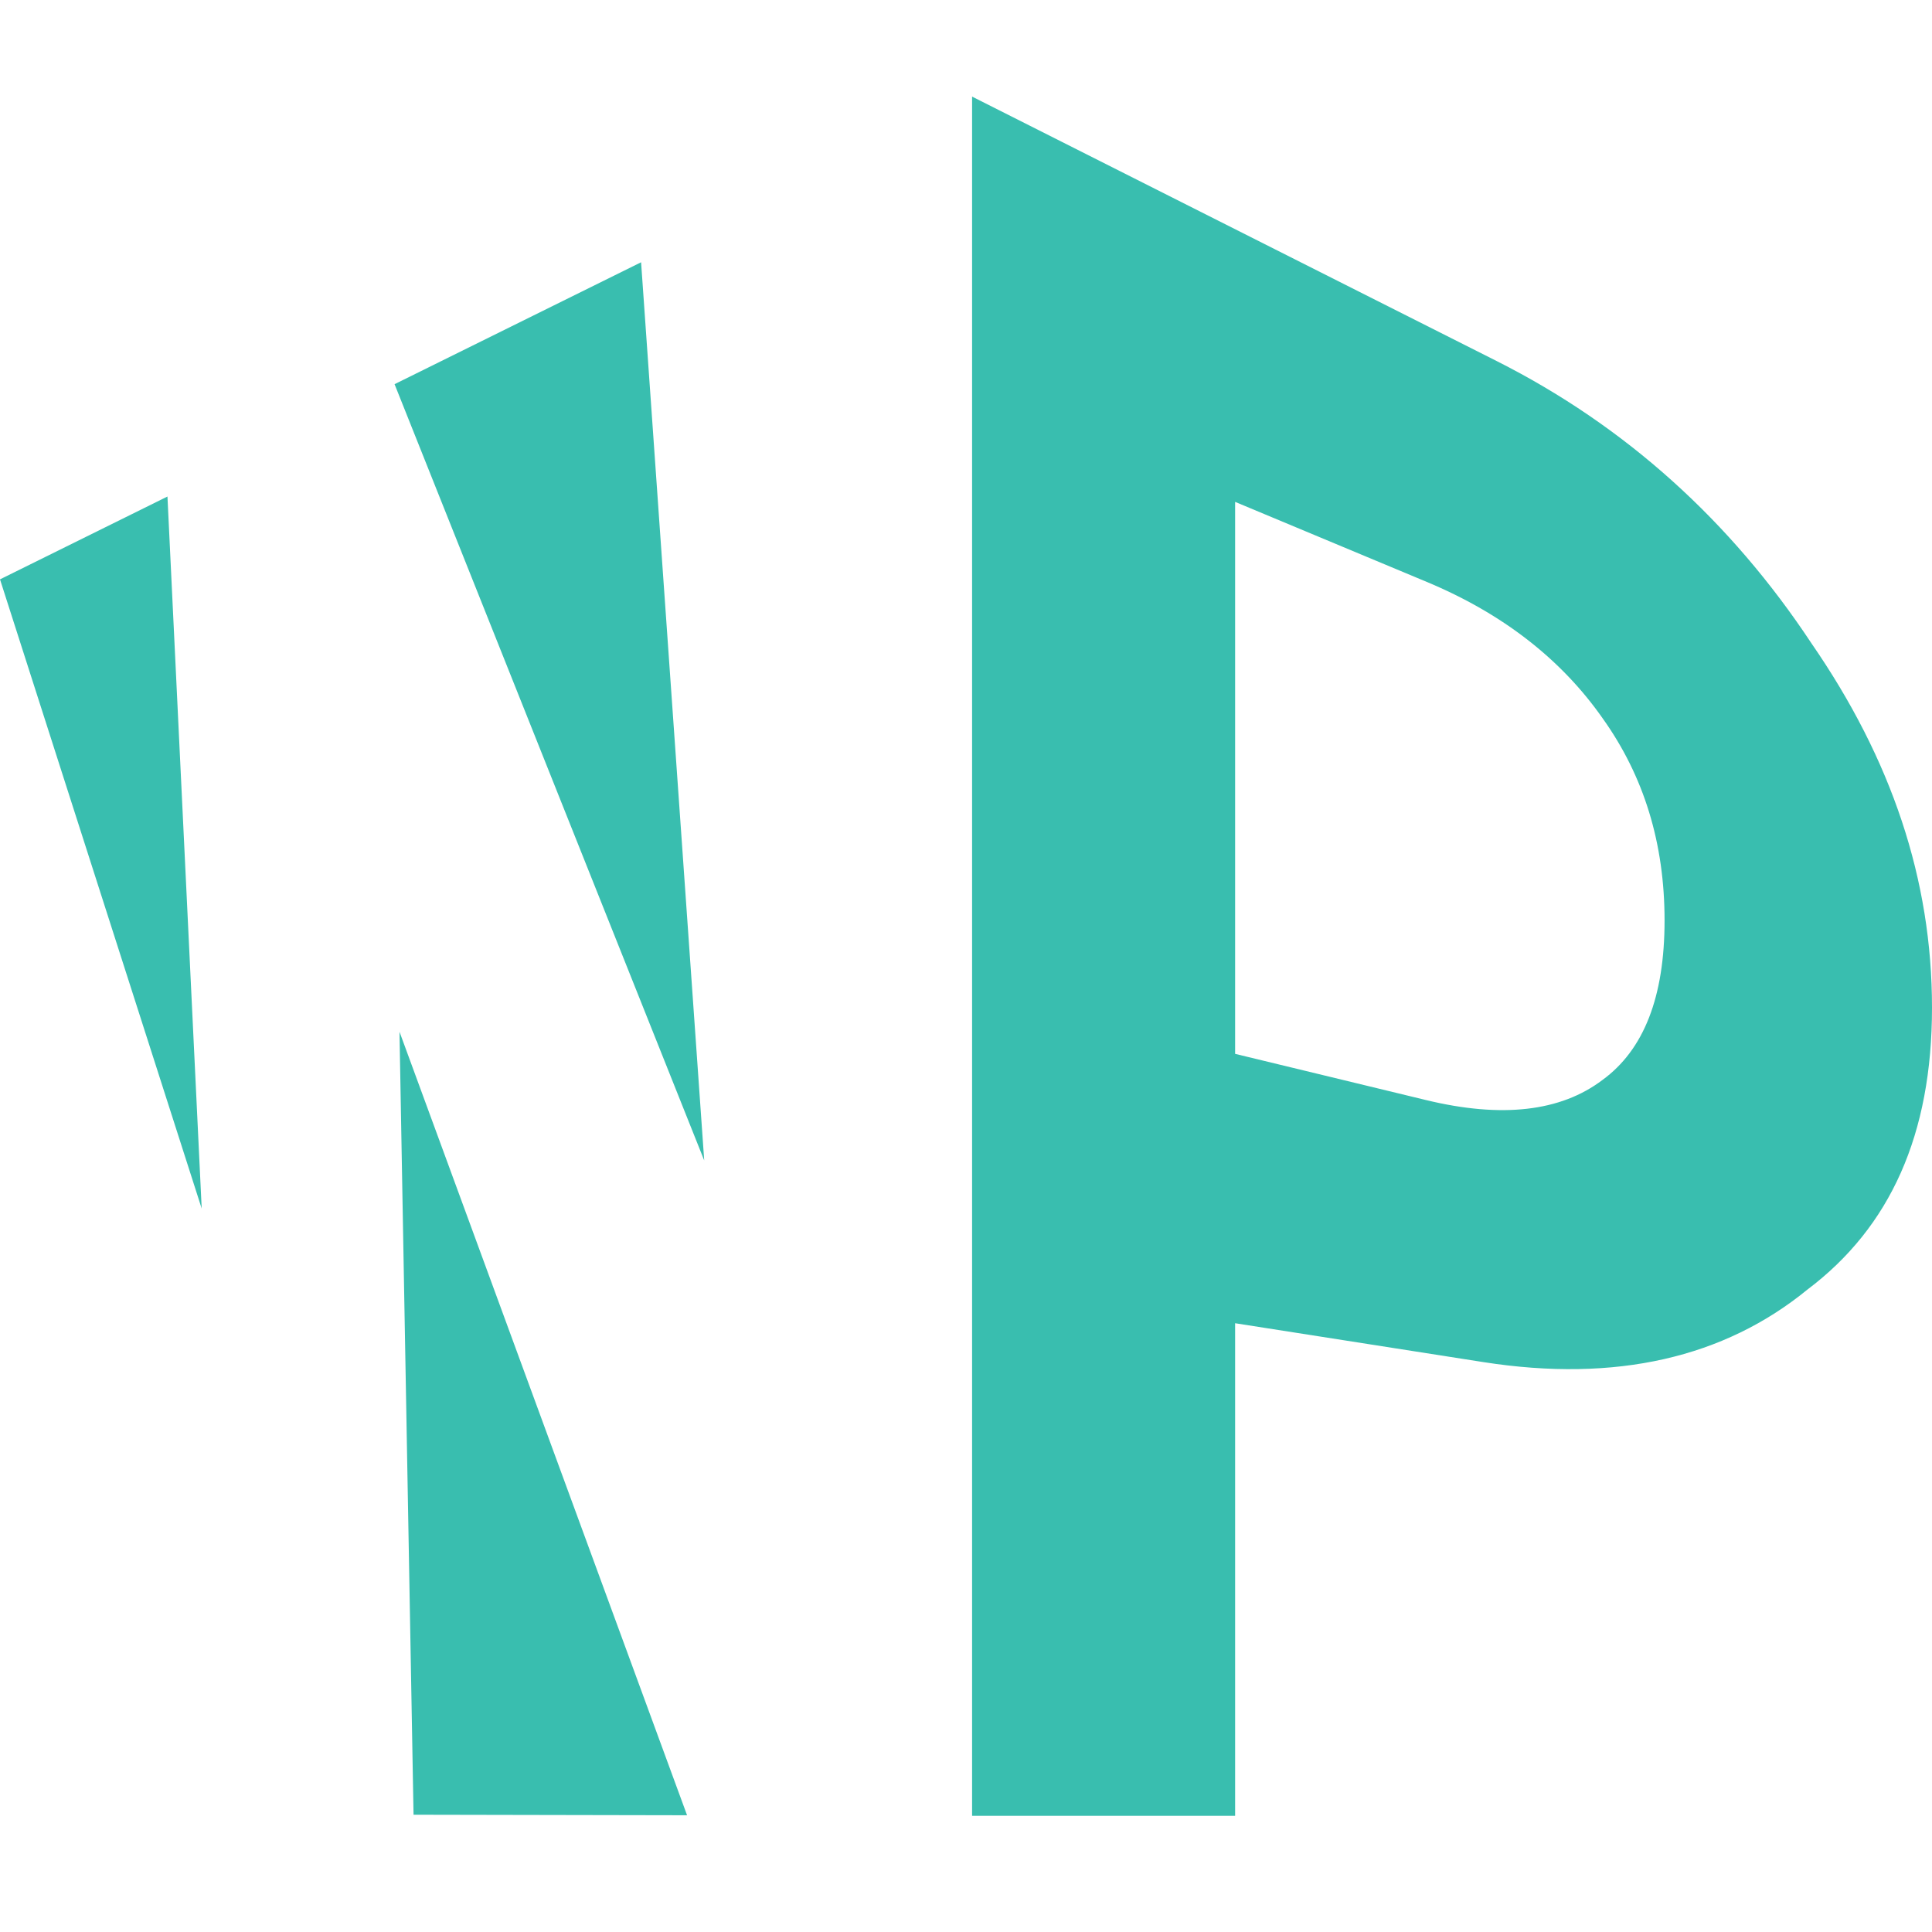
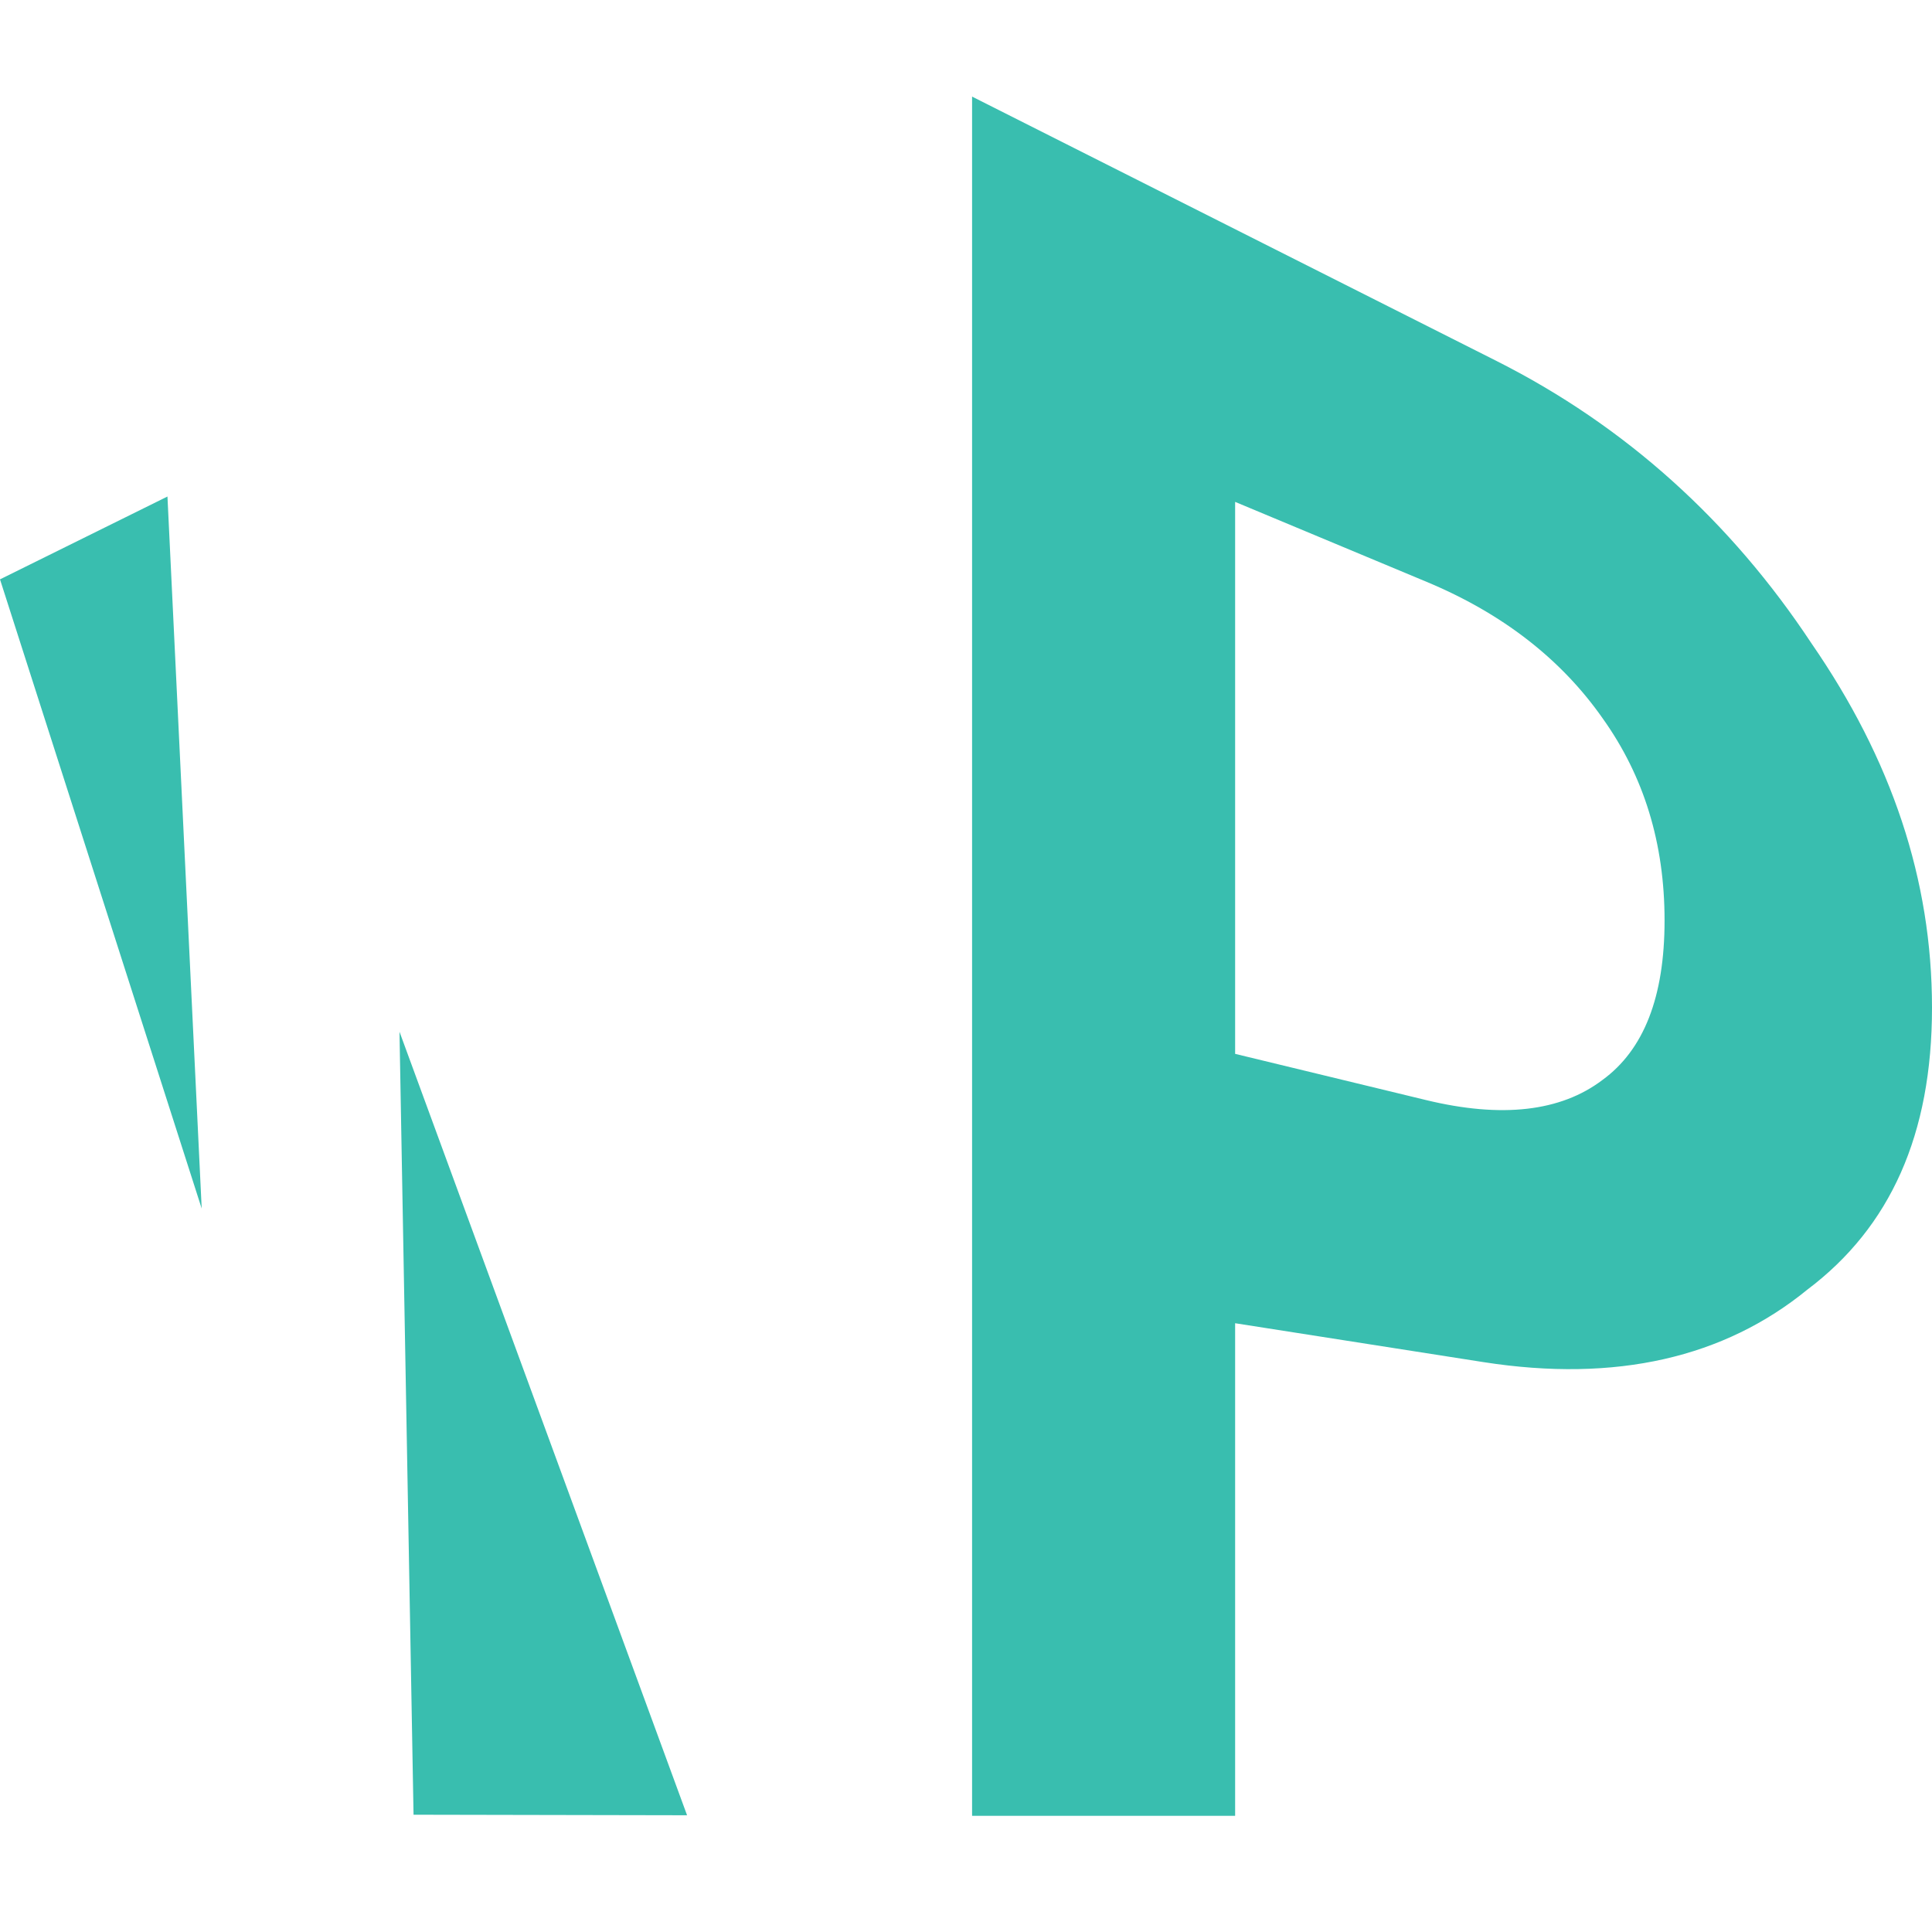
<svg xmlns="http://www.w3.org/2000/svg" width="40" height="40" viewBox="0 0 40 40" fill="none">
-   <path fill-rule="evenodd" clip-rule="evenodd" d="M30.983 7.473L20.126 2V37.595H25.572V27.396L30.712 28.201C33.465 28.631 35.702 28.104 37.421 26.699C39.14 25.404 40 23.486 40 20.863C40 18.216 39.167 15.727 37.502 13.316C35.837 10.799 33.664 8.824 30.983 7.473ZM25.572 21.819V10.391L29.54 12.048C31.115 12.705 32.329 13.654 33.183 14.875C34.036 16.071 34.463 17.458 34.463 19.057C34.463 20.643 34.033 21.738 33.174 22.362C32.314 23.012 31.097 23.157 29.522 22.775L25.572 21.819ZM14.58 24.026L8.169 7.954L13.273 5.43L14.58 24.026ZM8.271 21.361L14.225 37.583L8.562 37.572L8.271 21.361ZM0 11.995L4.176 25.022L3.467 10.28L0 11.995Z" fill="#39BEAF" />
+   <path fill-rule="evenodd" clip-rule="evenodd" d="M30.983 7.473L20.126 2V37.595H25.572V27.396L30.712 28.201C33.465 28.631 35.702 28.104 37.421 26.699C39.14 25.404 40 23.486 40 20.863C40 18.216 39.167 15.727 37.502 13.316C35.837 10.799 33.664 8.824 30.983 7.473ZM25.572 21.819V10.391L29.54 12.048C31.115 12.705 32.329 13.654 33.183 14.875C34.036 16.071 34.463 17.458 34.463 19.057C34.463 20.643 34.033 21.738 33.174 22.362C32.314 23.012 31.097 23.157 29.522 22.775L25.572 21.819ZM14.58 24.026L8.169 7.954L14.58 24.026ZM8.271 21.361L14.225 37.583L8.562 37.572L8.271 21.361ZM0 11.995L4.176 25.022L3.467 10.28L0 11.995Z" fill="#39BEAF" />
</svg>